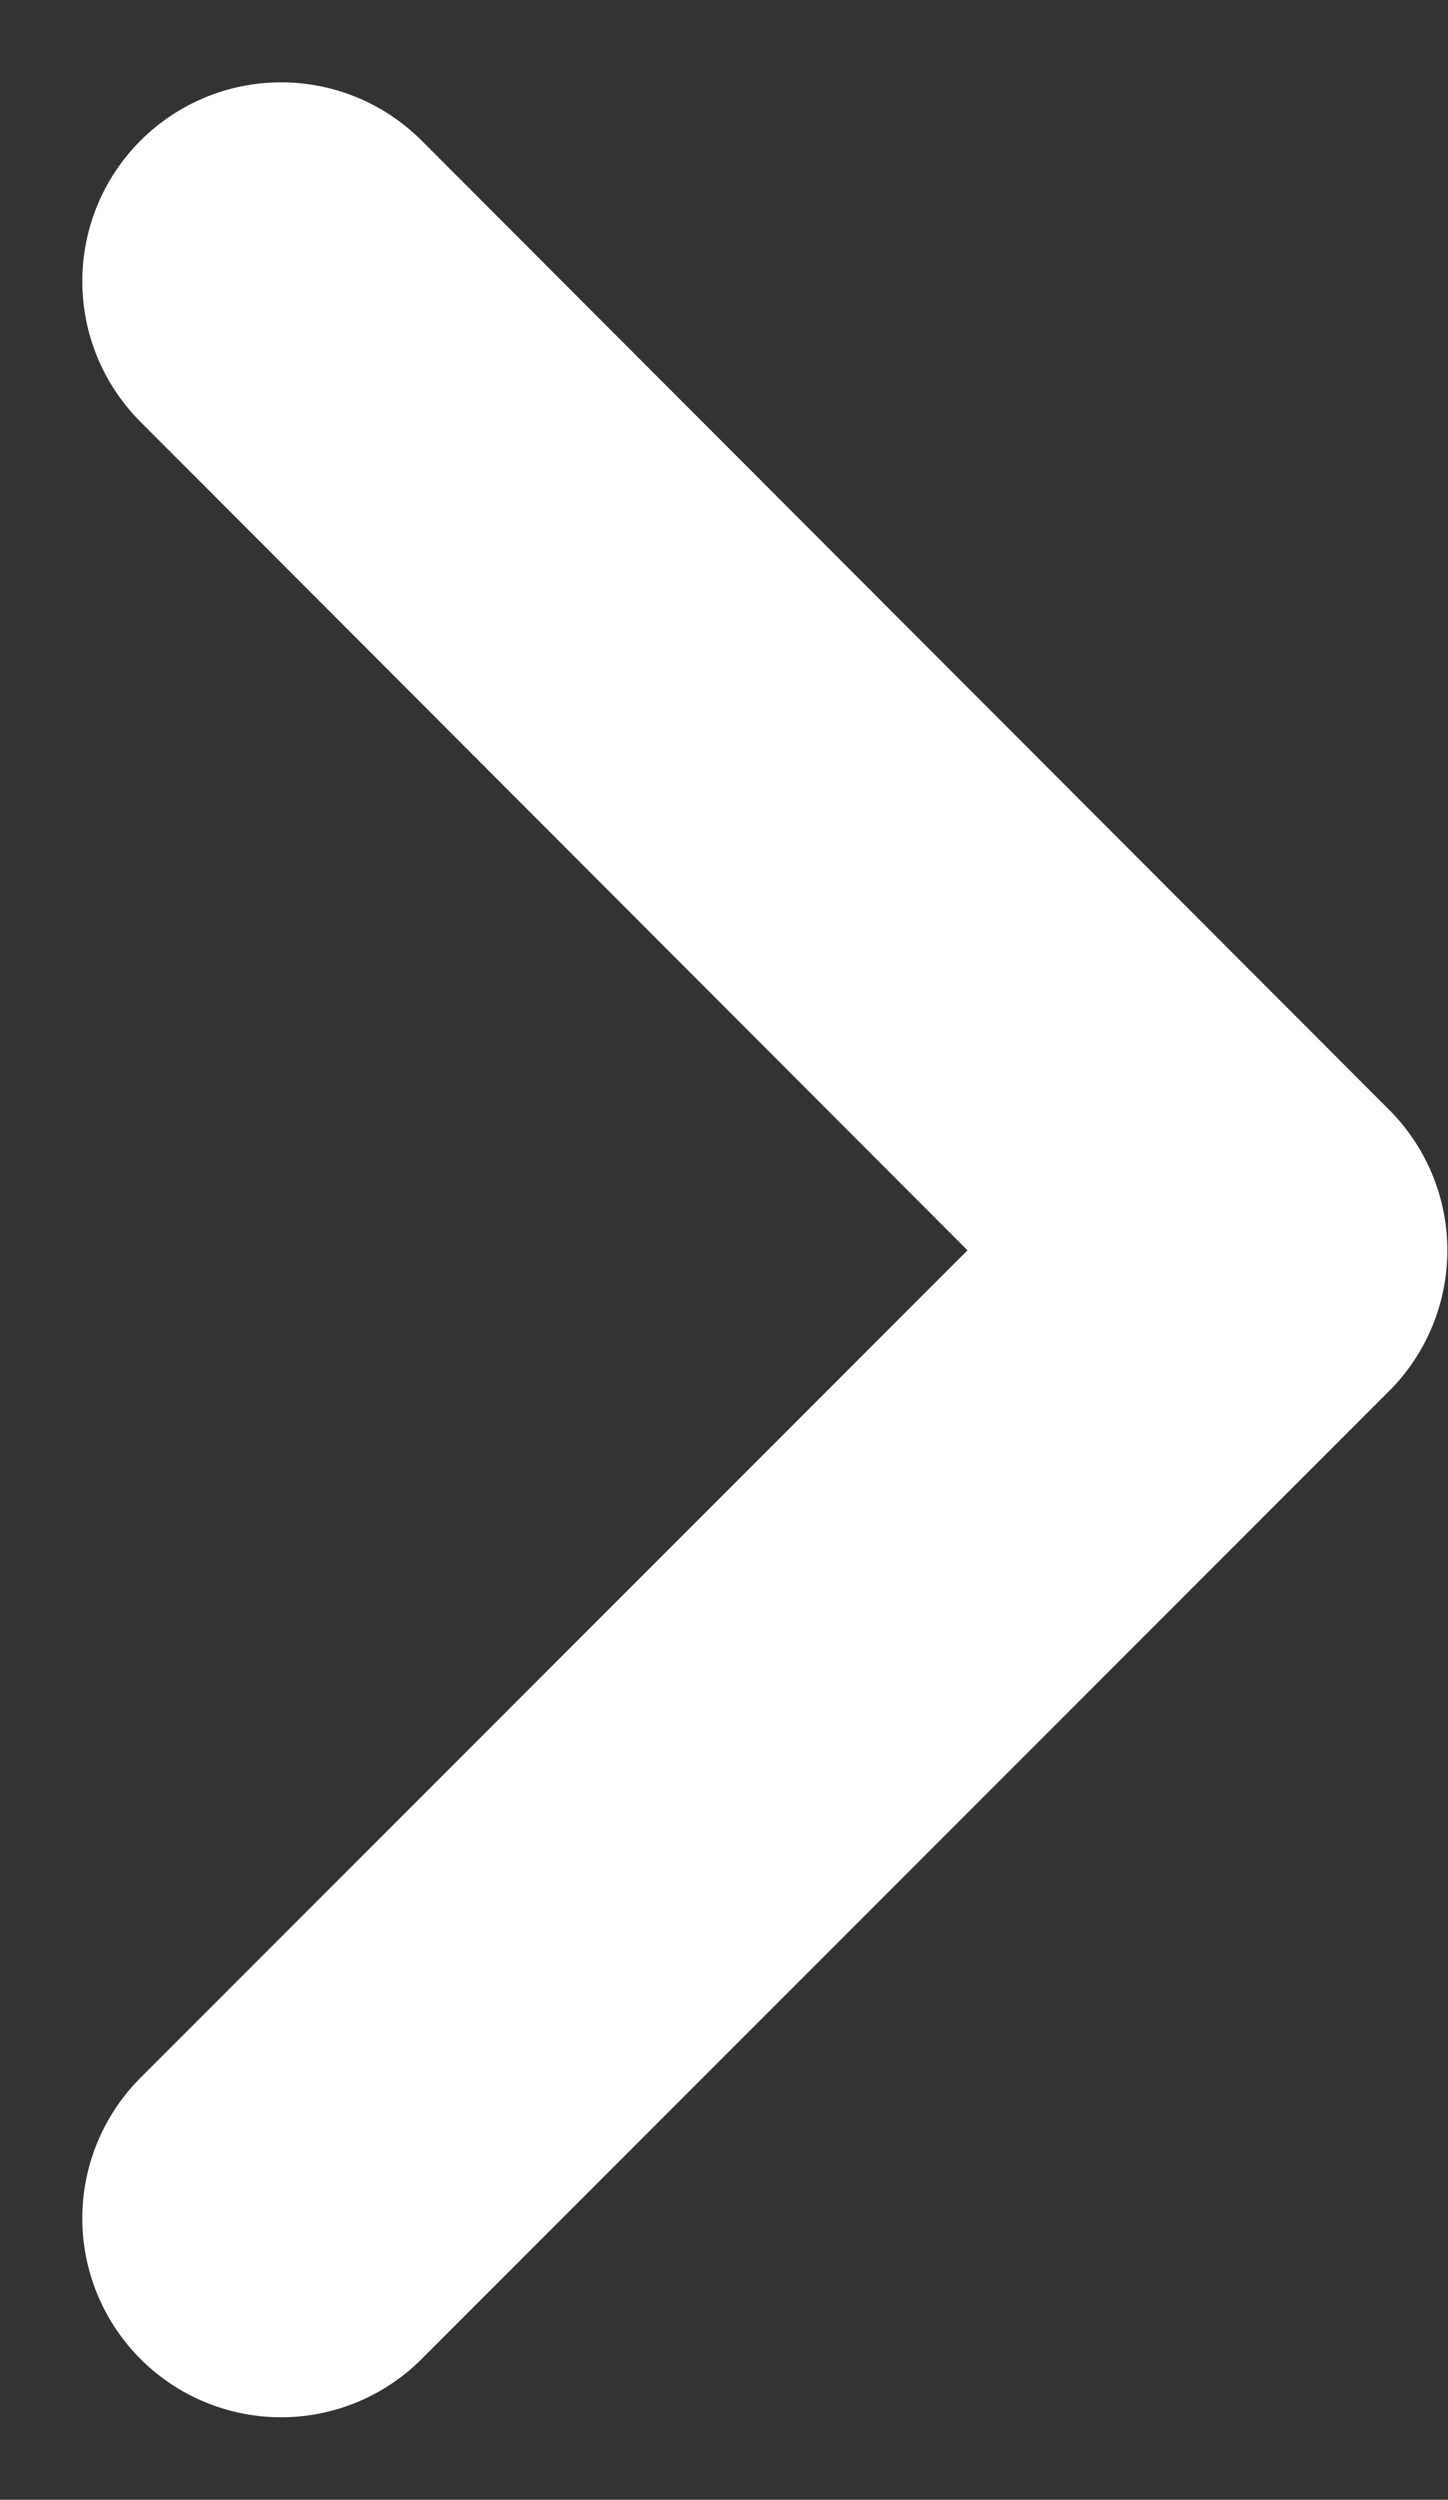
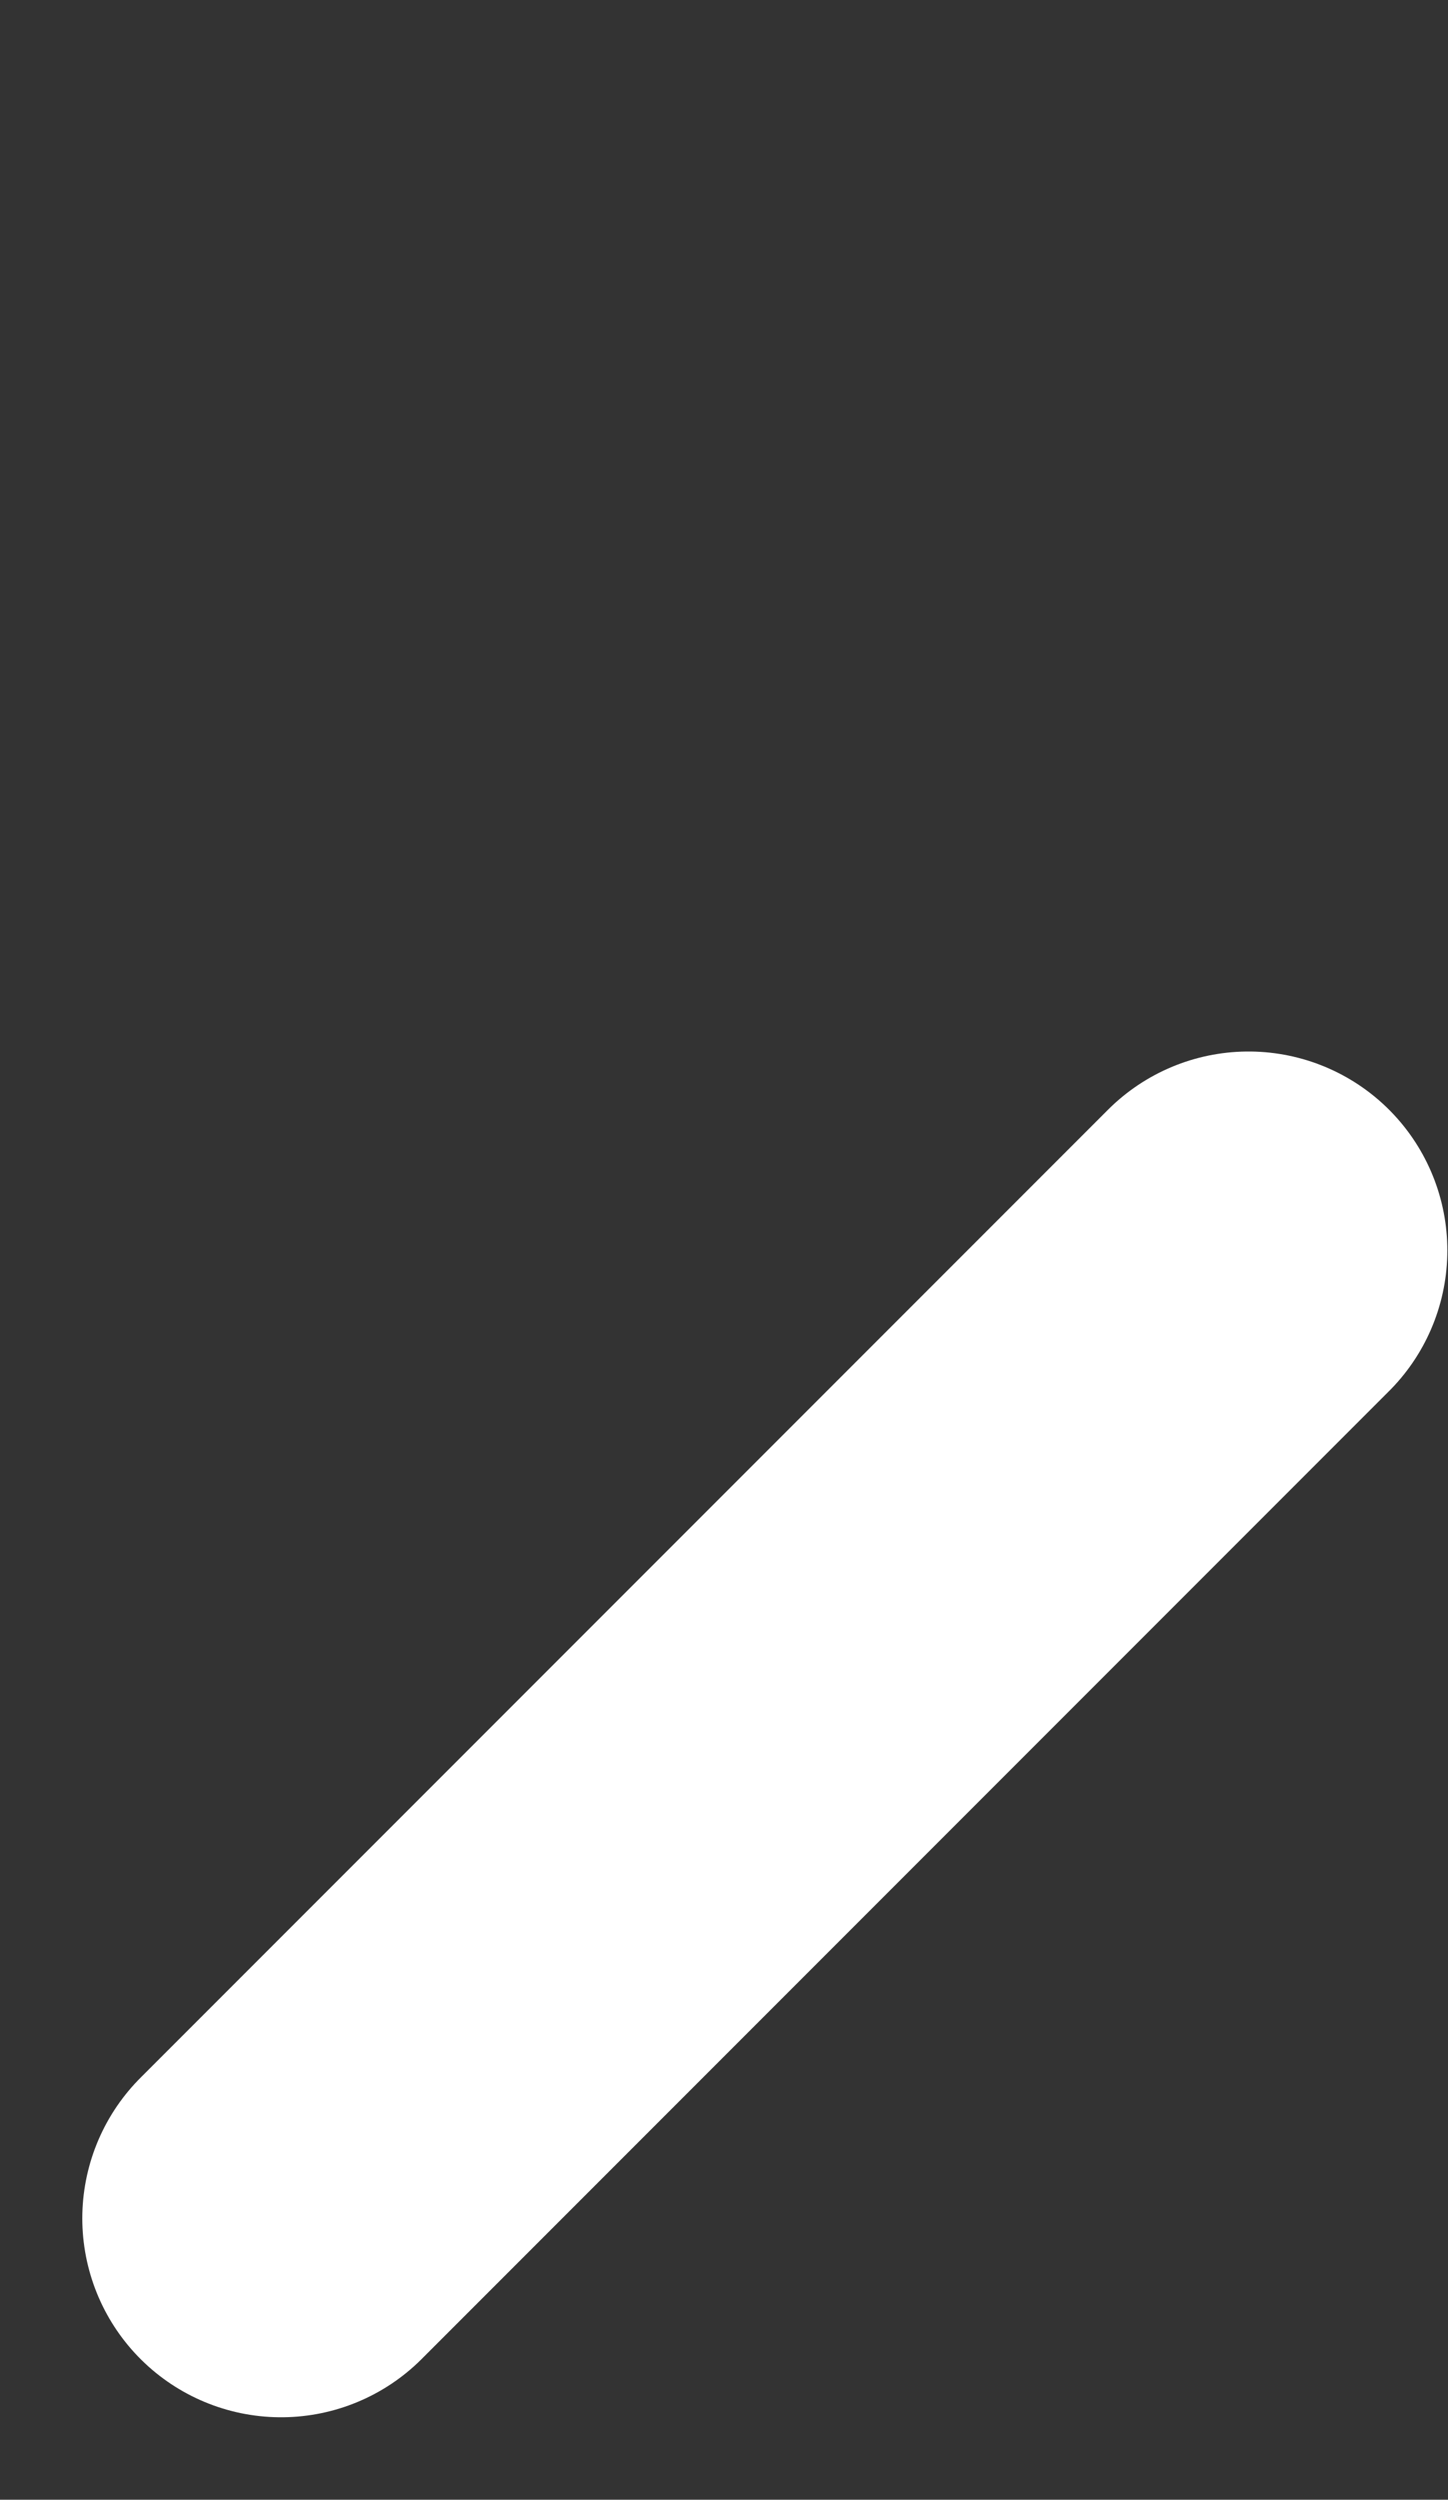
<svg xmlns="http://www.w3.org/2000/svg" width="10.926" height="18.852" viewBox="0 0 10.926 18.852">
  <rect x="0" y="0" width="10.926" height="18.852" fill="#333333" stroke="none" />
-   <path id="chevron-right" d="M9,20.609l7.3-7.3L9,6" transform="translate(-6.879 -3.879)" fill="none" stroke="#fff" stroke-linecap="round" stroke-linejoin="round" stroke-width="3" />
+   <path id="chevron-right" d="M9,20.609l7.3-7.3" transform="translate(-6.879 -3.879)" fill="none" stroke="#fff" stroke-linecap="round" stroke-linejoin="round" stroke-width="3" />
</svg>